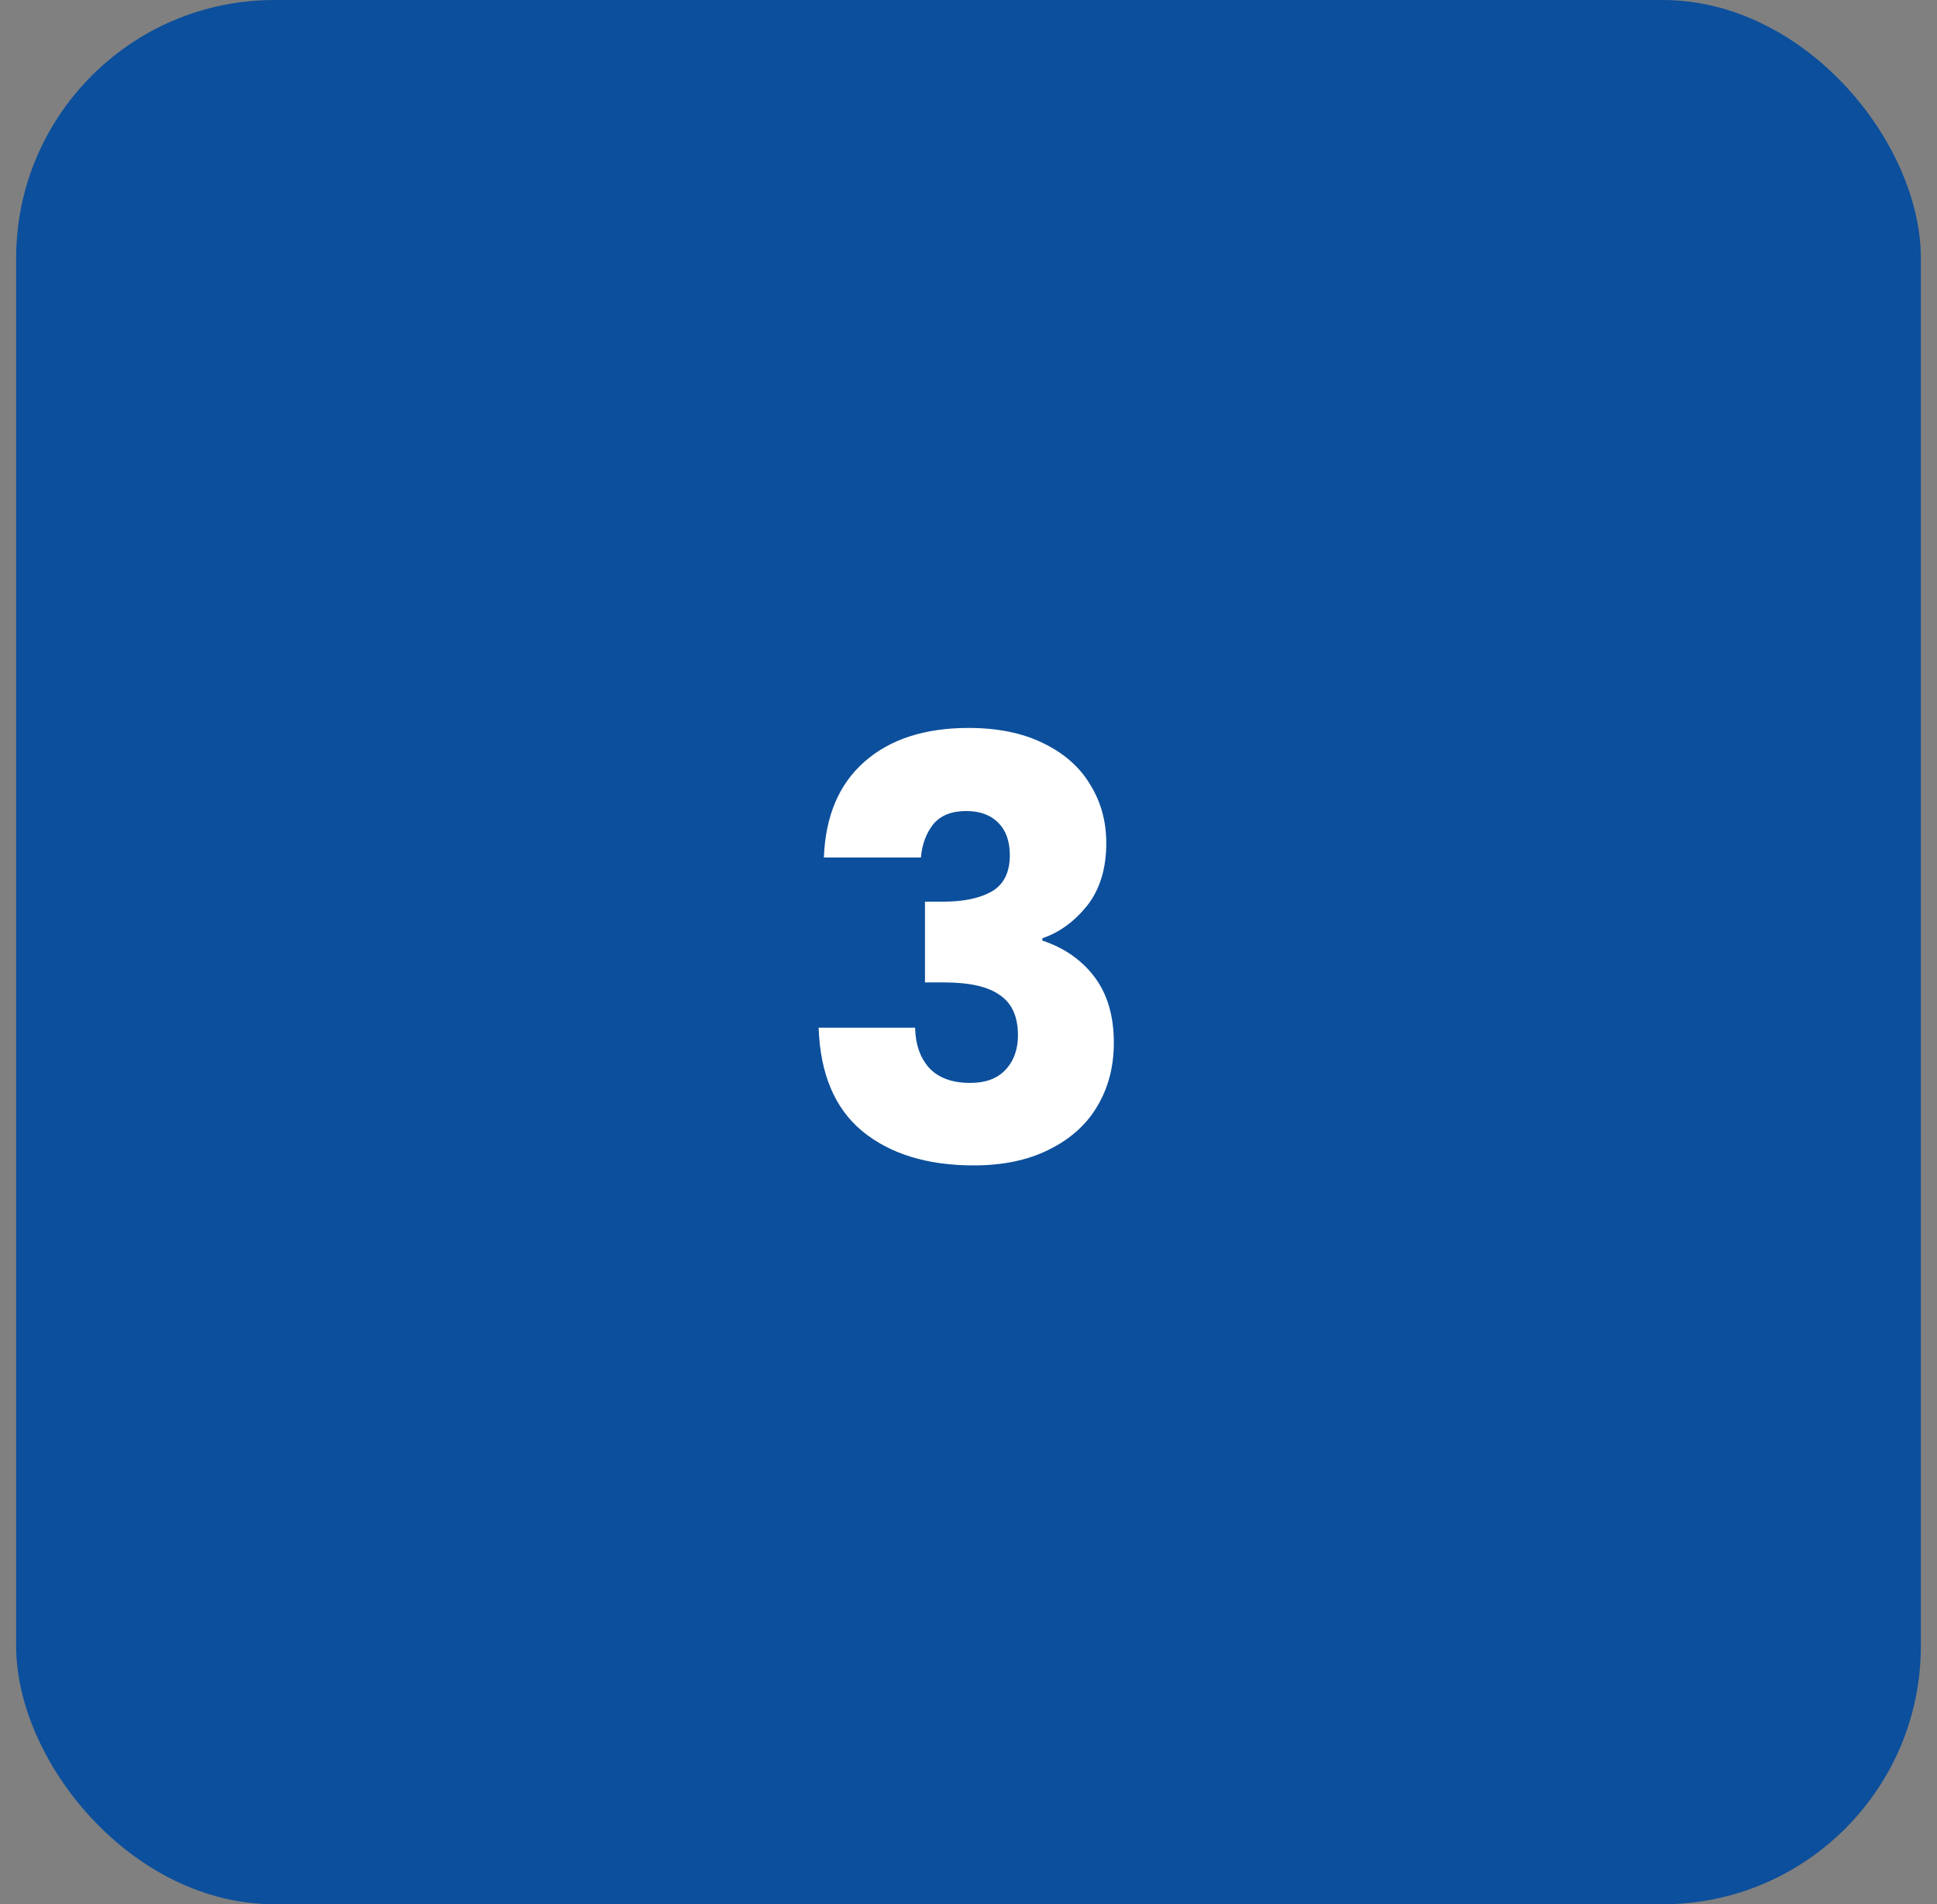
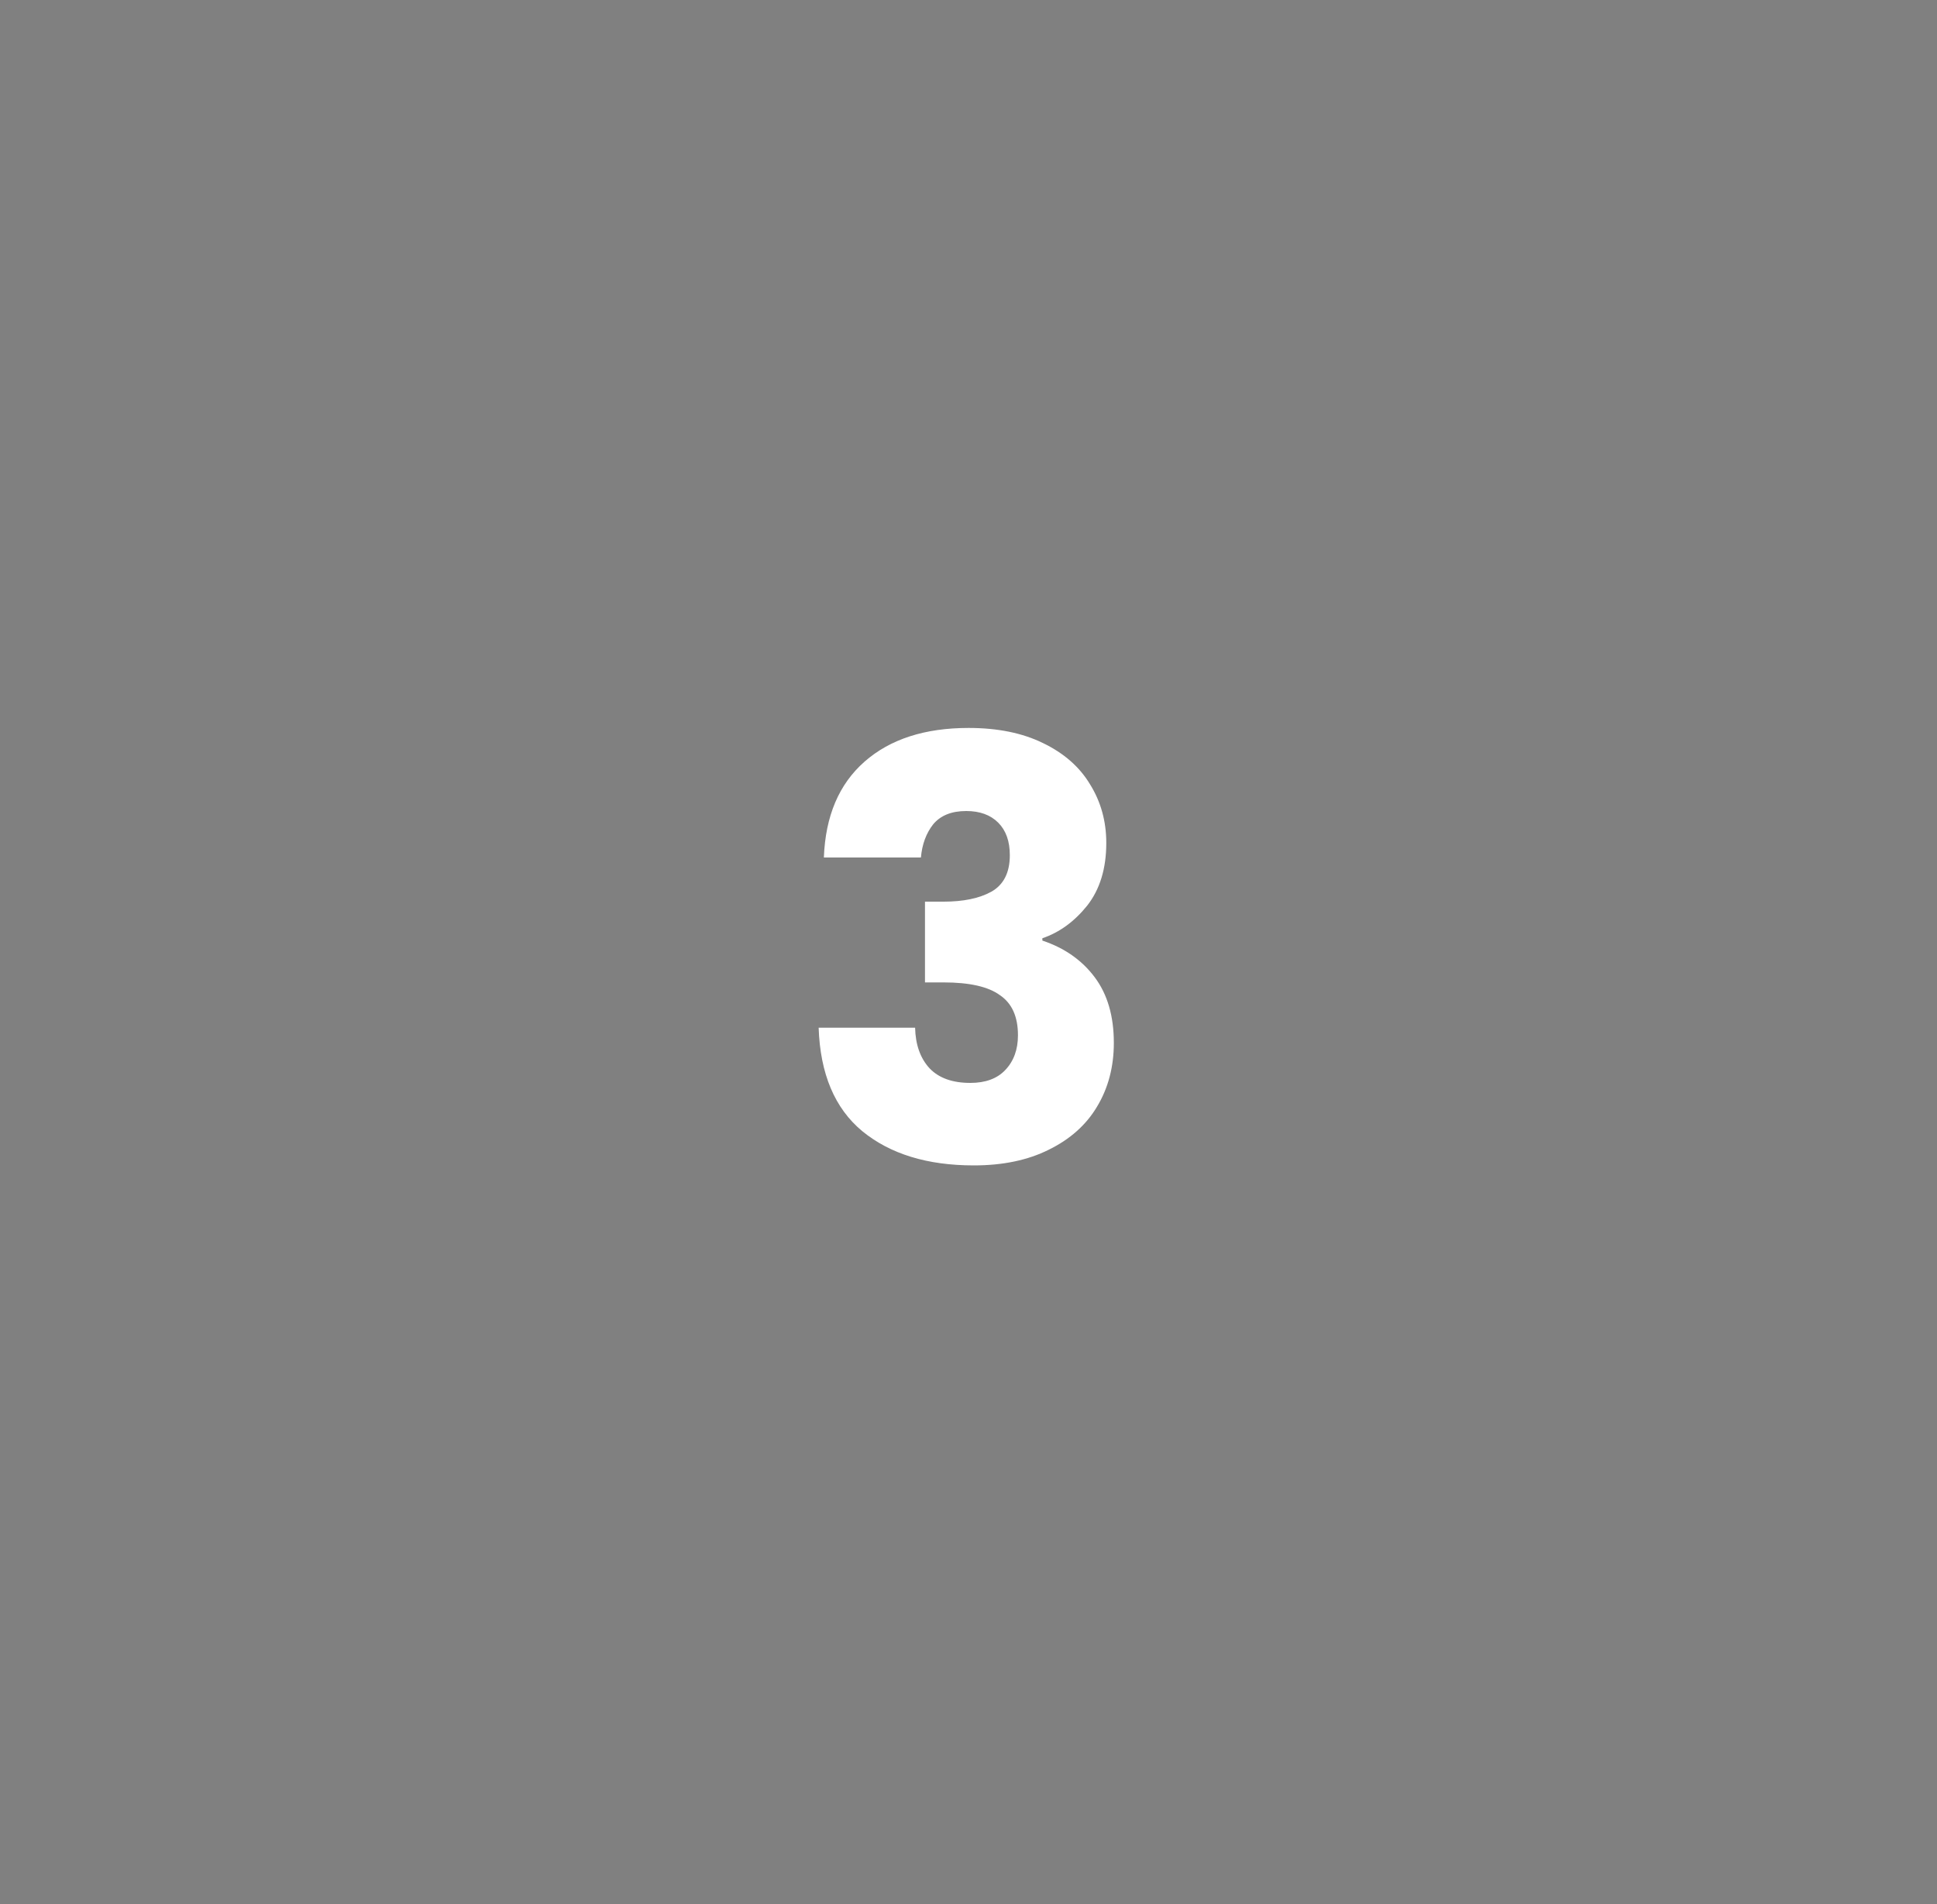
<svg xmlns="http://www.w3.org/2000/svg" width="60" height="59" viewBox="0 0 60 59" fill="none">
  <rect x="0" y="0" width="60" height="59" fill="#808080" stroke="none" />
-   <rect x="0.5" width="59" height="59" rx="8" fill="#0C4F9C" />
  <path d="M25.52 26.568C25.568 25.284 25.988 24.294 26.78 23.598C27.572 22.902 28.646 22.554 30.002 22.554C30.902 22.554 31.67 22.71 32.306 23.022C32.954 23.334 33.44 23.76 33.764 24.3C34.1 24.84 34.268 25.446 34.268 26.118C34.268 26.91 34.07 27.558 33.674 28.062C33.278 28.554 32.816 28.89 32.288 29.07V29.142C32.972 29.37 33.512 29.748 33.908 30.276C34.304 30.804 34.502 31.482 34.502 32.31C34.502 33.054 34.328 33.714 33.98 34.29C33.644 34.854 33.146 35.298 32.486 35.622C31.838 35.946 31.064 36.108 30.164 36.108C28.724 36.108 27.572 35.754 26.708 35.046C25.856 34.338 25.406 33.27 25.358 31.842H28.346C28.358 32.37 28.508 32.79 28.796 33.102C29.084 33.402 29.504 33.552 30.056 33.552C30.524 33.552 30.884 33.42 31.136 33.156C31.4 32.88 31.532 32.52 31.532 32.076C31.532 31.5 31.346 31.086 30.974 30.834C30.614 30.57 30.032 30.438 29.228 30.438H28.652V27.936H29.228C29.84 27.936 30.332 27.834 30.704 27.63C31.088 27.414 31.28 27.036 31.28 26.496C31.28 26.064 31.16 25.728 30.92 25.488C30.68 25.248 30.35 25.128 29.93 25.128C29.474 25.128 29.132 25.266 28.904 25.542C28.688 25.818 28.562 26.16 28.526 26.568H25.52Z" fill="white" />
</svg>